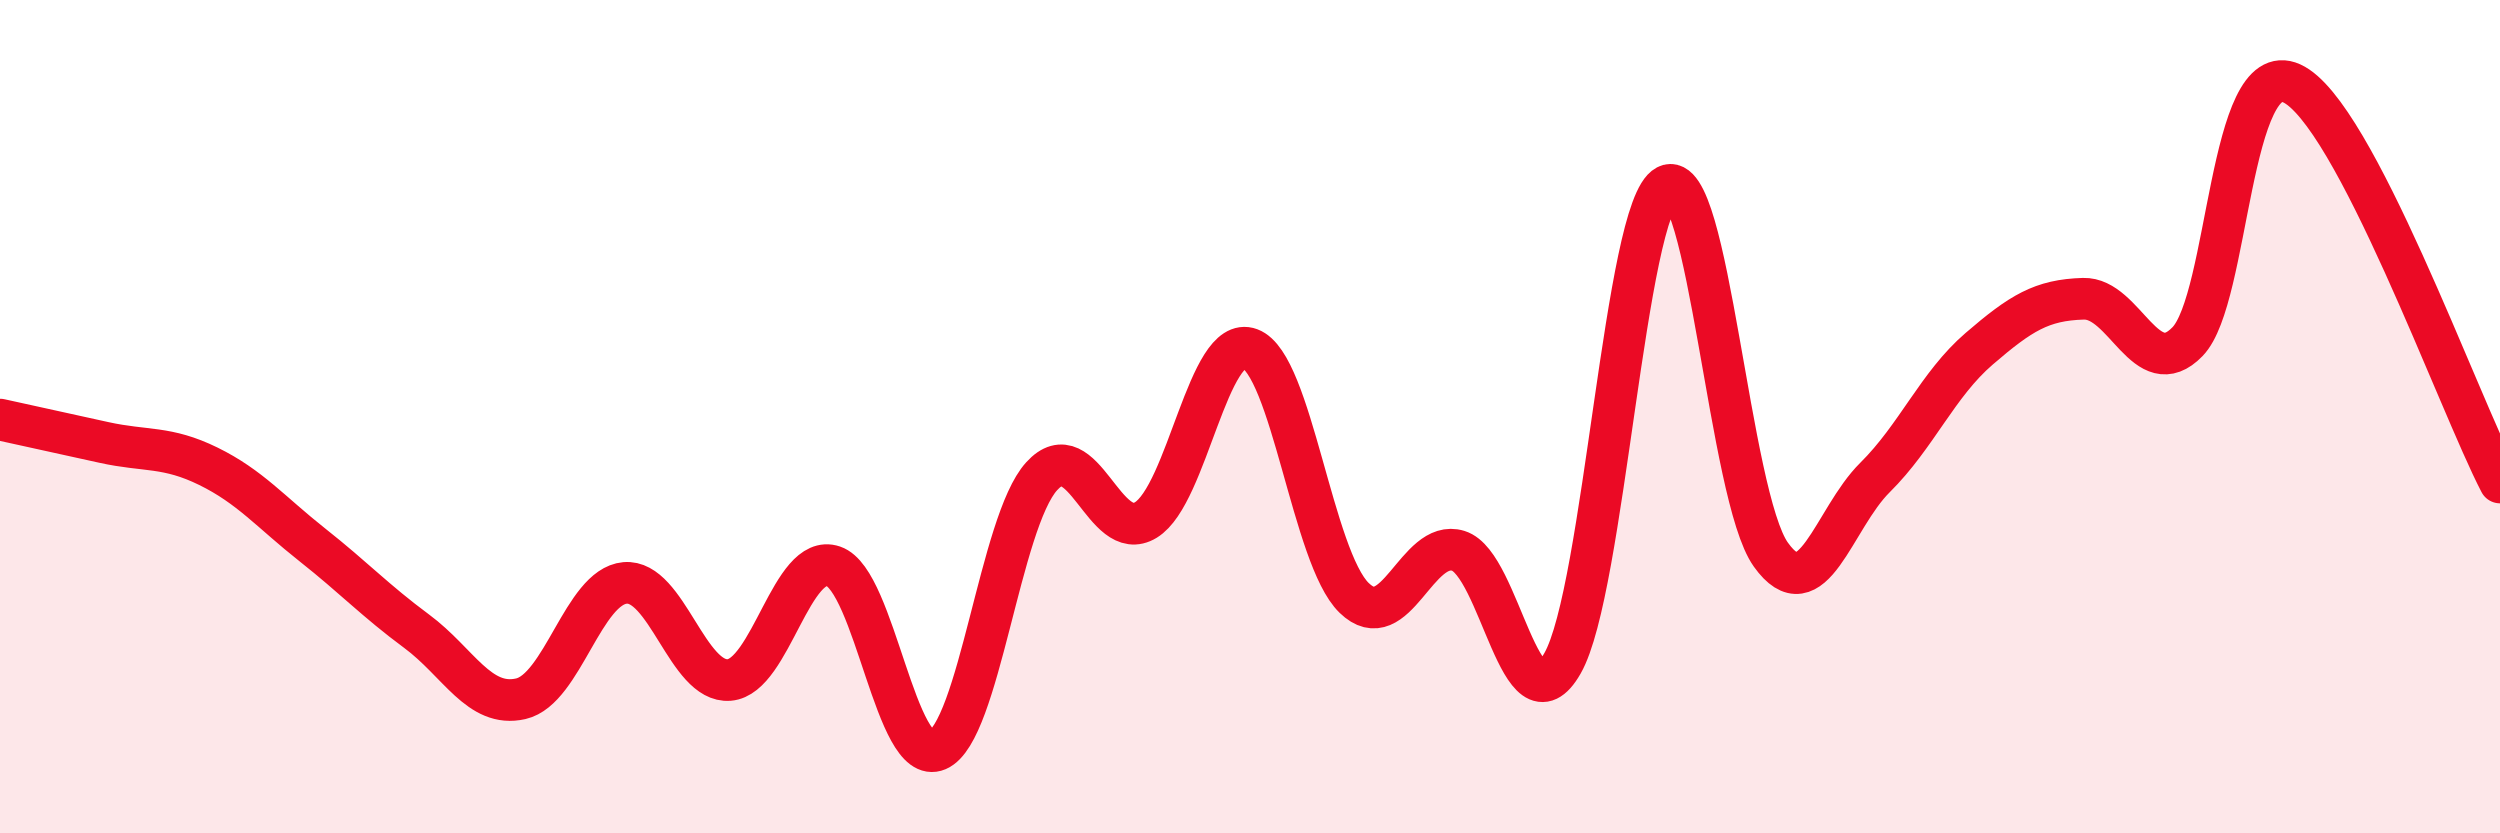
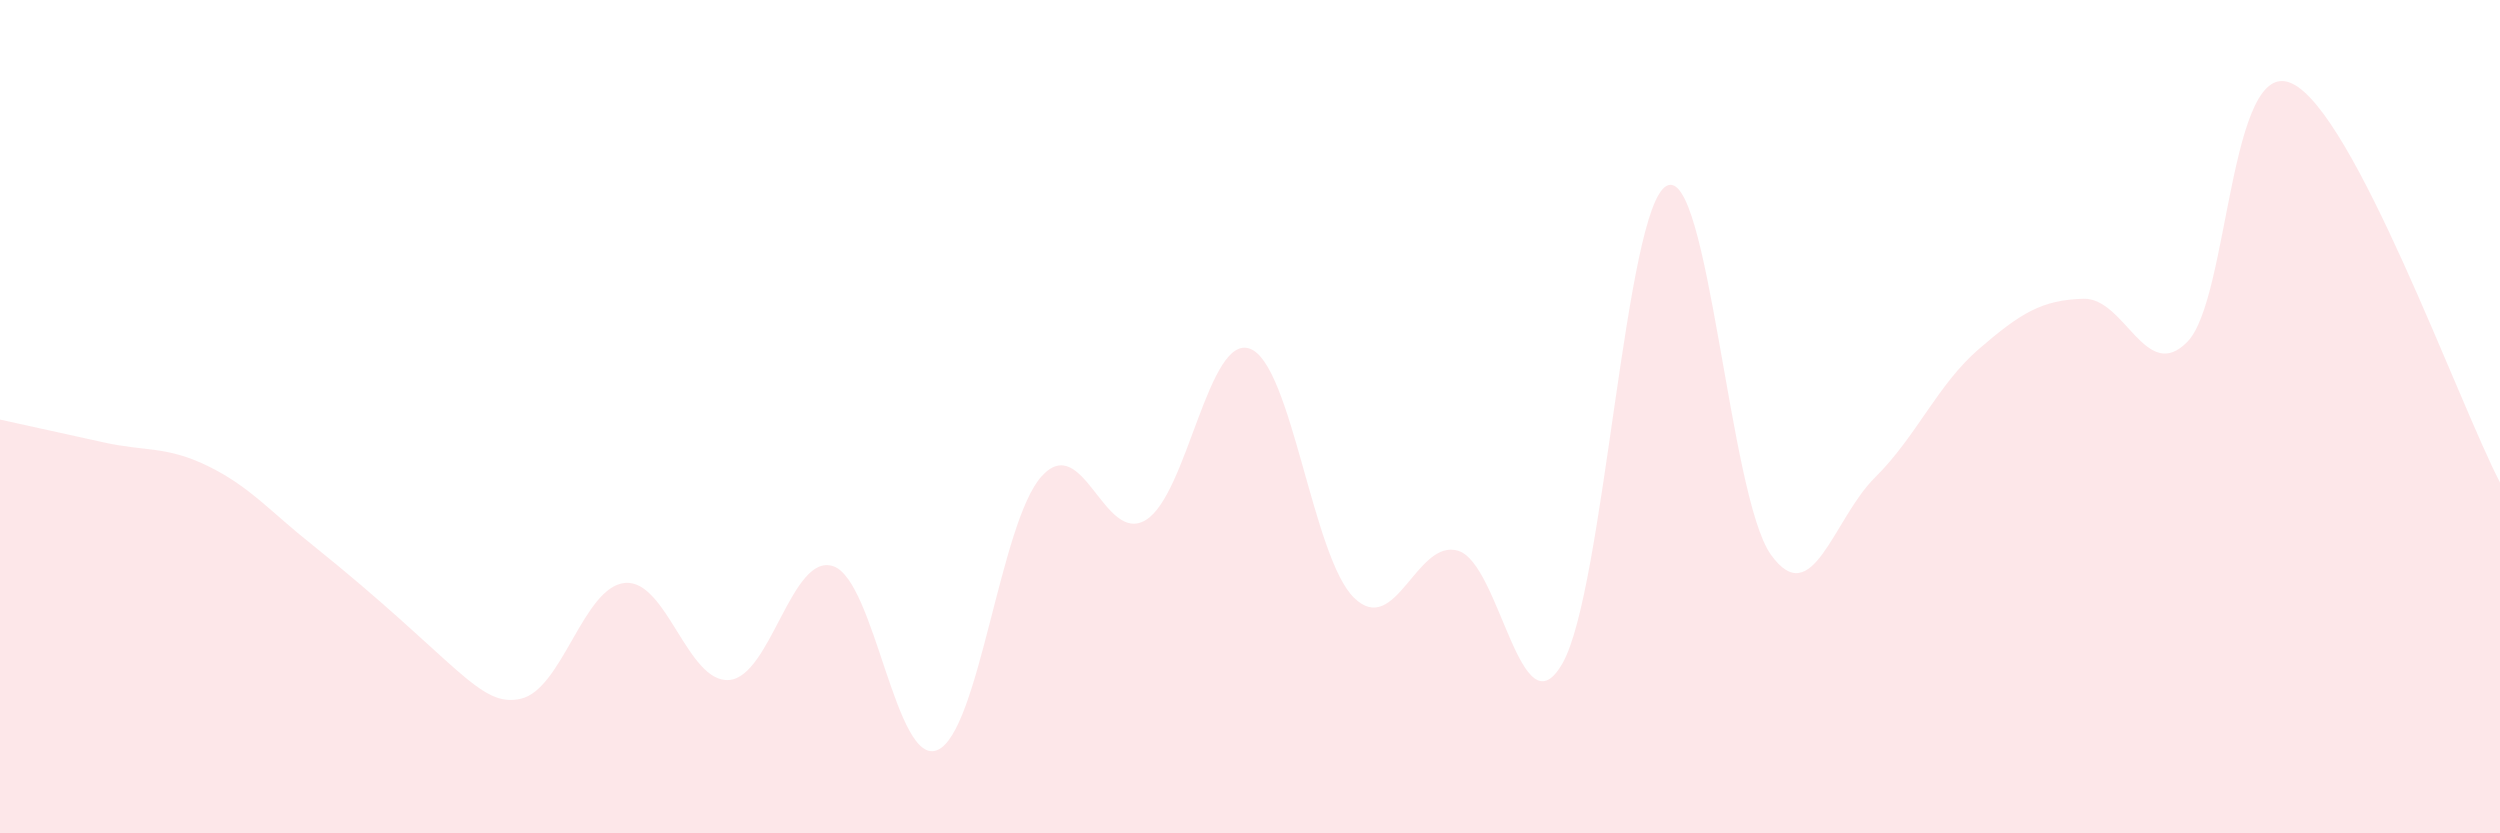
<svg xmlns="http://www.w3.org/2000/svg" width="60" height="20" viewBox="0 0 60 20">
-   <path d="M 0,10.07 C 0.5,10.18 1.5,10.4 2.5,10.62 C 3.5,10.84 4,10.7 5,11.19 C 6,11.68 6.5,12.29 7.5,13.08 C 8.5,13.87 9,14.41 10,15.15 C 11,15.89 11.5,17 12.5,16.77 C 13.5,16.54 14,14.08 15,13.99 C 16,13.9 16.5,16.4 17.5,16.32 C 18.5,16.24 19,13.25 20,13.59 C 21,13.93 21.5,18.43 22.5,18 C 23.5,17.57 24,12.53 25,11.43 C 26,10.33 26.5,13.09 27.5,12.48 C 28.5,11.87 29,8 30,8.37 C 31,8.74 31.5,13.38 32.5,14.35 C 33.5,15.32 34,12.91 35,13.22 C 36,13.53 36.5,17.67 37.5,15.92 C 38.5,14.17 39,4.98 40,4.46 C 41,3.94 41.5,11.91 42.5,13.31 C 43.5,14.71 44,12.45 45,11.46 C 46,10.47 46.5,9.23 47.5,8.37 C 48.5,7.51 49,7.2 50,7.17 C 51,7.14 51.5,9.23 52.5,8.2 C 53.5,7.17 53.5,1.32 55,2 C 56.5,2.68 59,9.66 60,11.58L60 20L0 20Z" fill="#EB0A25" opacity="0.1" stroke-linecap="round" stroke-linejoin="round" />
-   <path d="M 0,10.07 C 0.5,10.18 1.5,10.4 2.5,10.62 C 3.5,10.84 4,10.7 5,11.19 C 6,11.68 6.5,12.29 7.5,13.08 C 8.5,13.87 9,14.41 10,15.15 C 11,15.89 11.5,17 12.5,16.77 C 13.5,16.54 14,14.08 15,13.99 C 16,13.9 16.5,16.4 17.5,16.32 C 18.5,16.24 19,13.25 20,13.59 C 21,13.93 21.5,18.43 22.5,18 C 23.5,17.57 24,12.53 25,11.43 C 26,10.33 26.5,13.09 27.5,12.48 C 28.5,11.87 29,8 30,8.37 C 31,8.74 31.5,13.38 32.5,14.35 C 33.5,15.32 34,12.91 35,13.22 C 36,13.53 36.5,17.67 37.5,15.92 C 38.5,14.17 39,4.98 40,4.46 C 41,3.94 41.5,11.91 42.5,13.31 C 43.5,14.71 44,12.45 45,11.46 C 46,10.47 46.5,9.23 47.5,8.37 C 48.5,7.51 49,7.2 50,7.17 C 51,7.14 51.5,9.23 52.5,8.2 C 53.5,7.17 53.5,1.32 55,2 C 56.5,2.68 59,9.66 60,11.58" stroke="#EB0A25" stroke-width="1" fill="none" stroke-linecap="round" stroke-linejoin="round" />
+   <path d="M 0,10.07 C 0.5,10.18 1.5,10.4 2.5,10.62 C 3.5,10.84 4,10.7 5,11.19 C 6,11.68 6.5,12.29 7.5,13.08 C 11,15.89 11.5,17 12.5,16.77 C 13.5,16.54 14,14.08 15,13.99 C 16,13.9 16.5,16.4 17.5,16.32 C 18.5,16.24 19,13.25 20,13.59 C 21,13.93 21.5,18.43 22.5,18 C 23.5,17.57 24,12.53 25,11.43 C 26,10.33 26.5,13.09 27.5,12.48 C 28.5,11.87 29,8 30,8.37 C 31,8.74 31.5,13.38 32.5,14.35 C 33.5,15.32 34,12.91 35,13.22 C 36,13.53 36.5,17.67 37.5,15.92 C 38.5,14.17 39,4.98 40,4.46 C 41,3.94 41.5,11.91 42.5,13.31 C 43.5,14.71 44,12.45 45,11.46 C 46,10.47 46.5,9.23 47.5,8.37 C 48.5,7.51 49,7.2 50,7.17 C 51,7.14 51.5,9.23 52.5,8.2 C 53.5,7.17 53.5,1.32 55,2 C 56.5,2.68 59,9.66 60,11.58L60 20L0 20Z" fill="#EB0A25" opacity="0.1" stroke-linecap="round" stroke-linejoin="round" />
</svg>